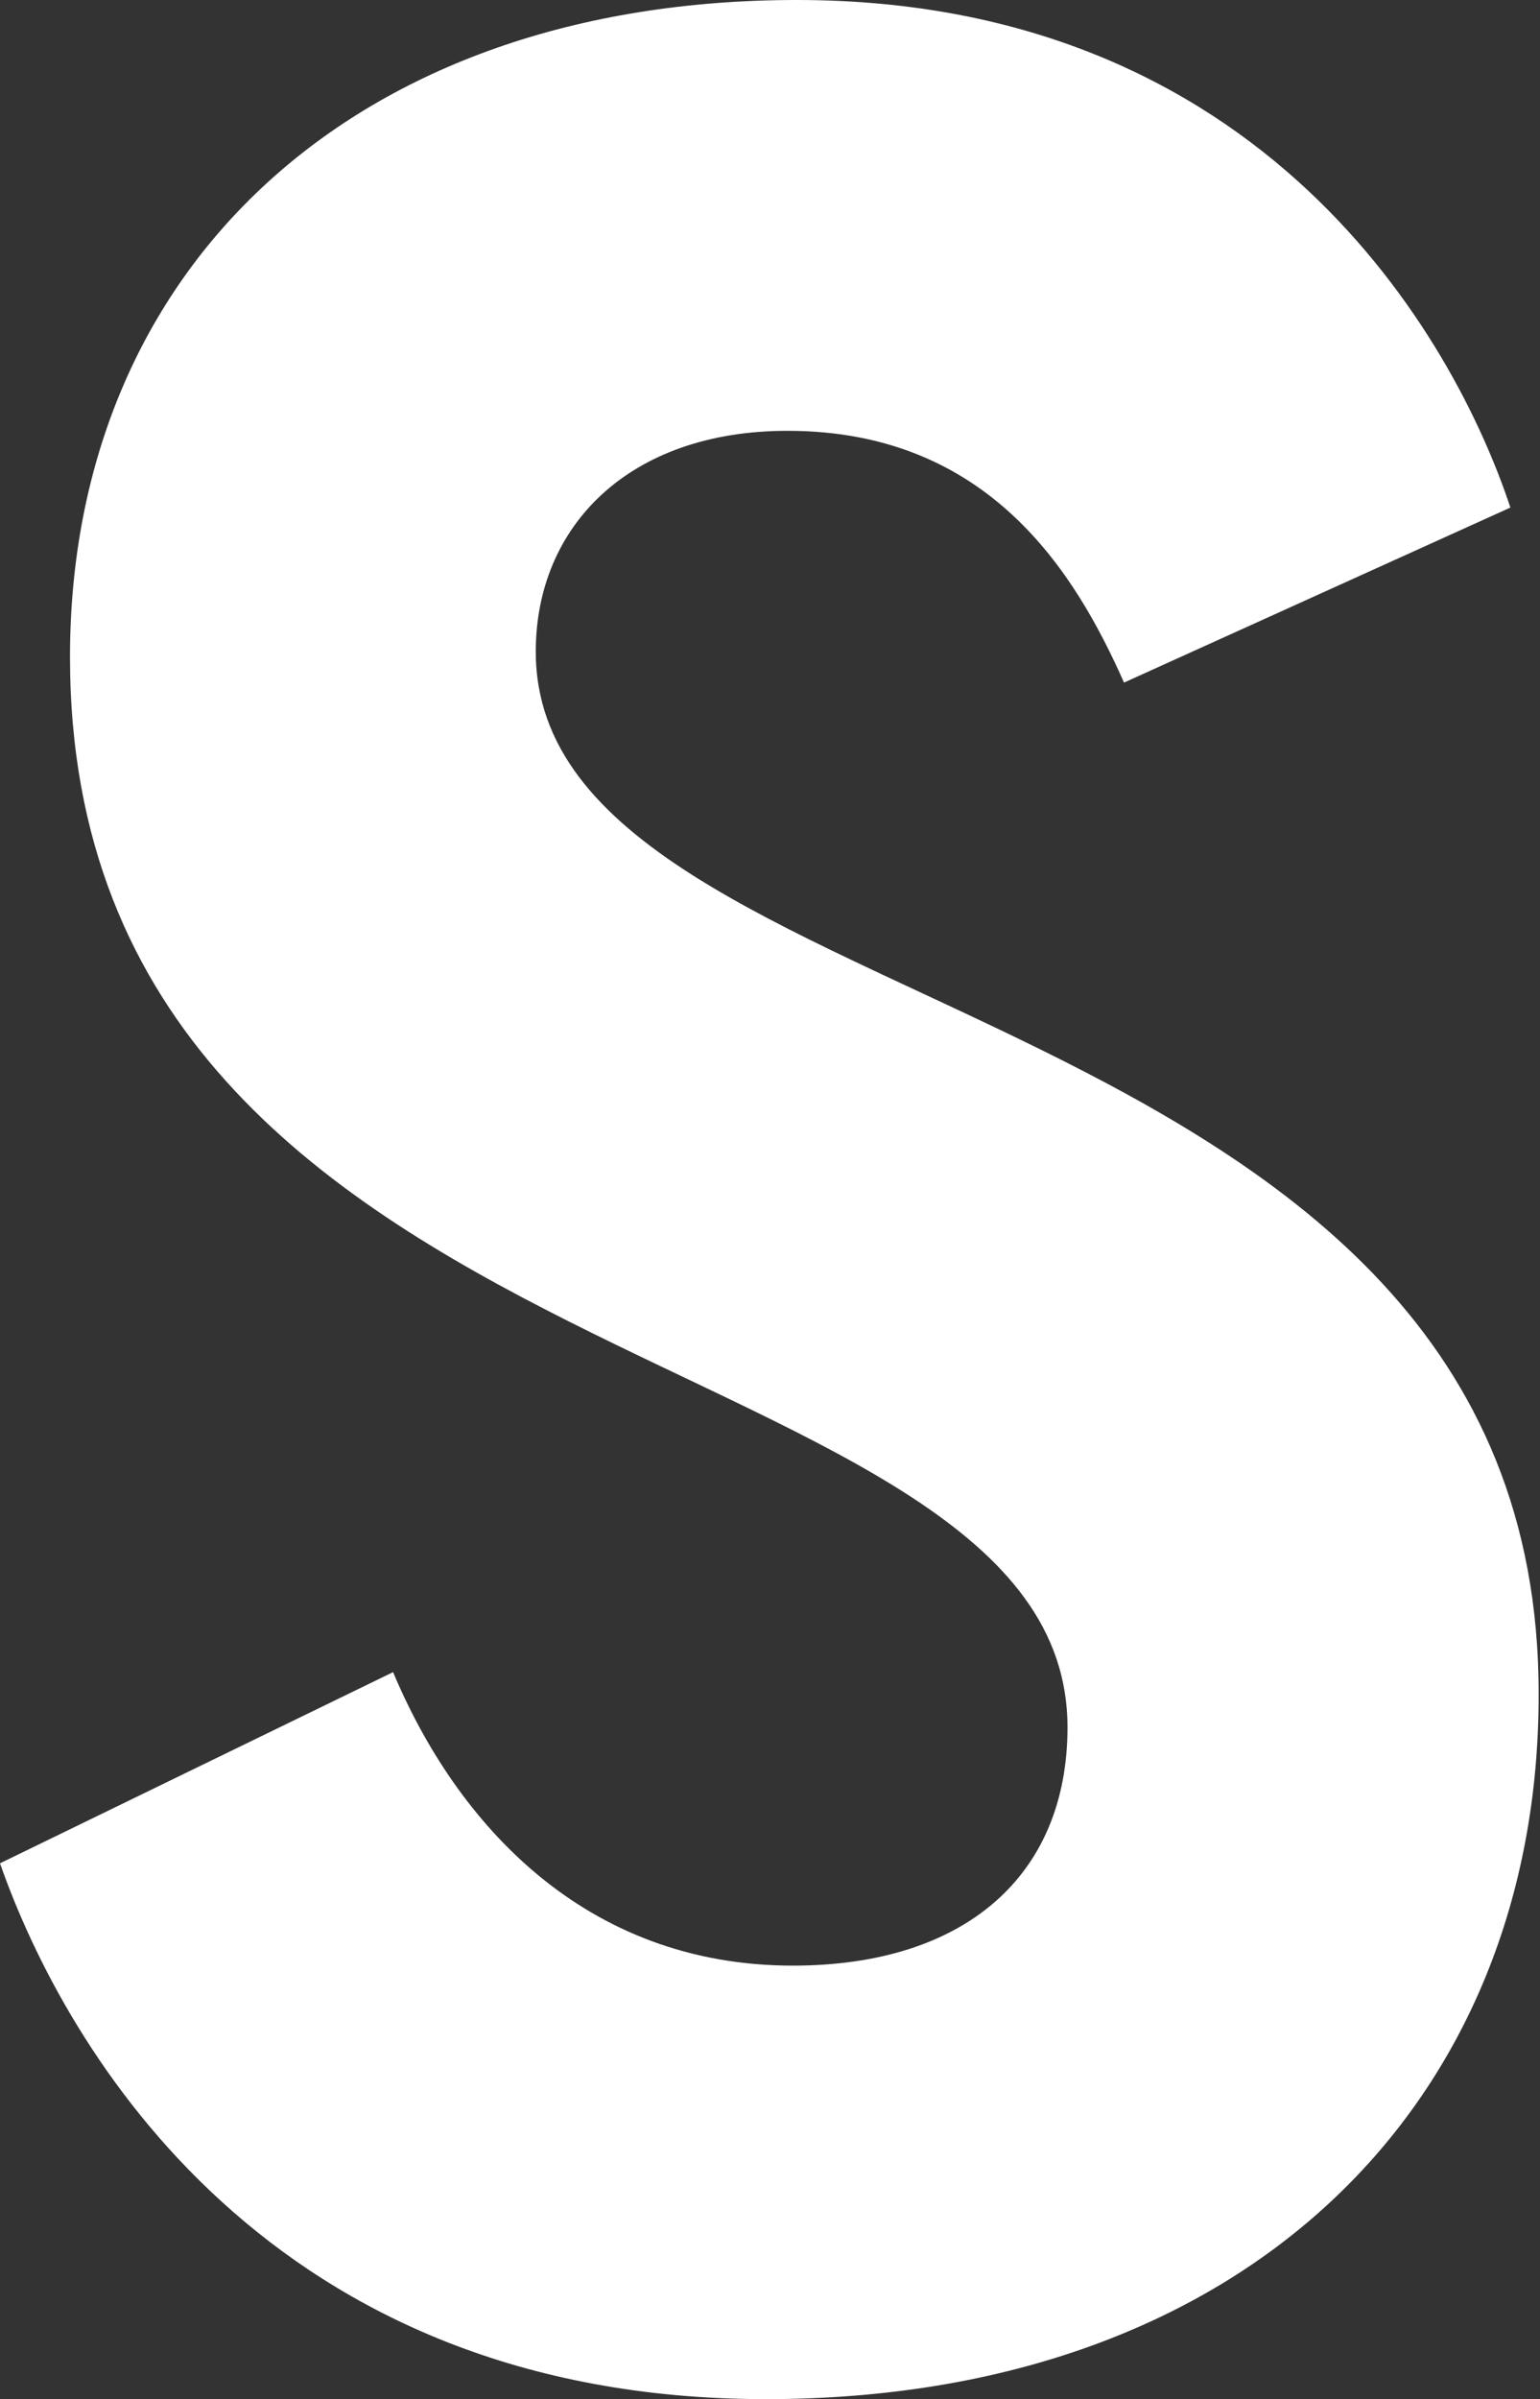
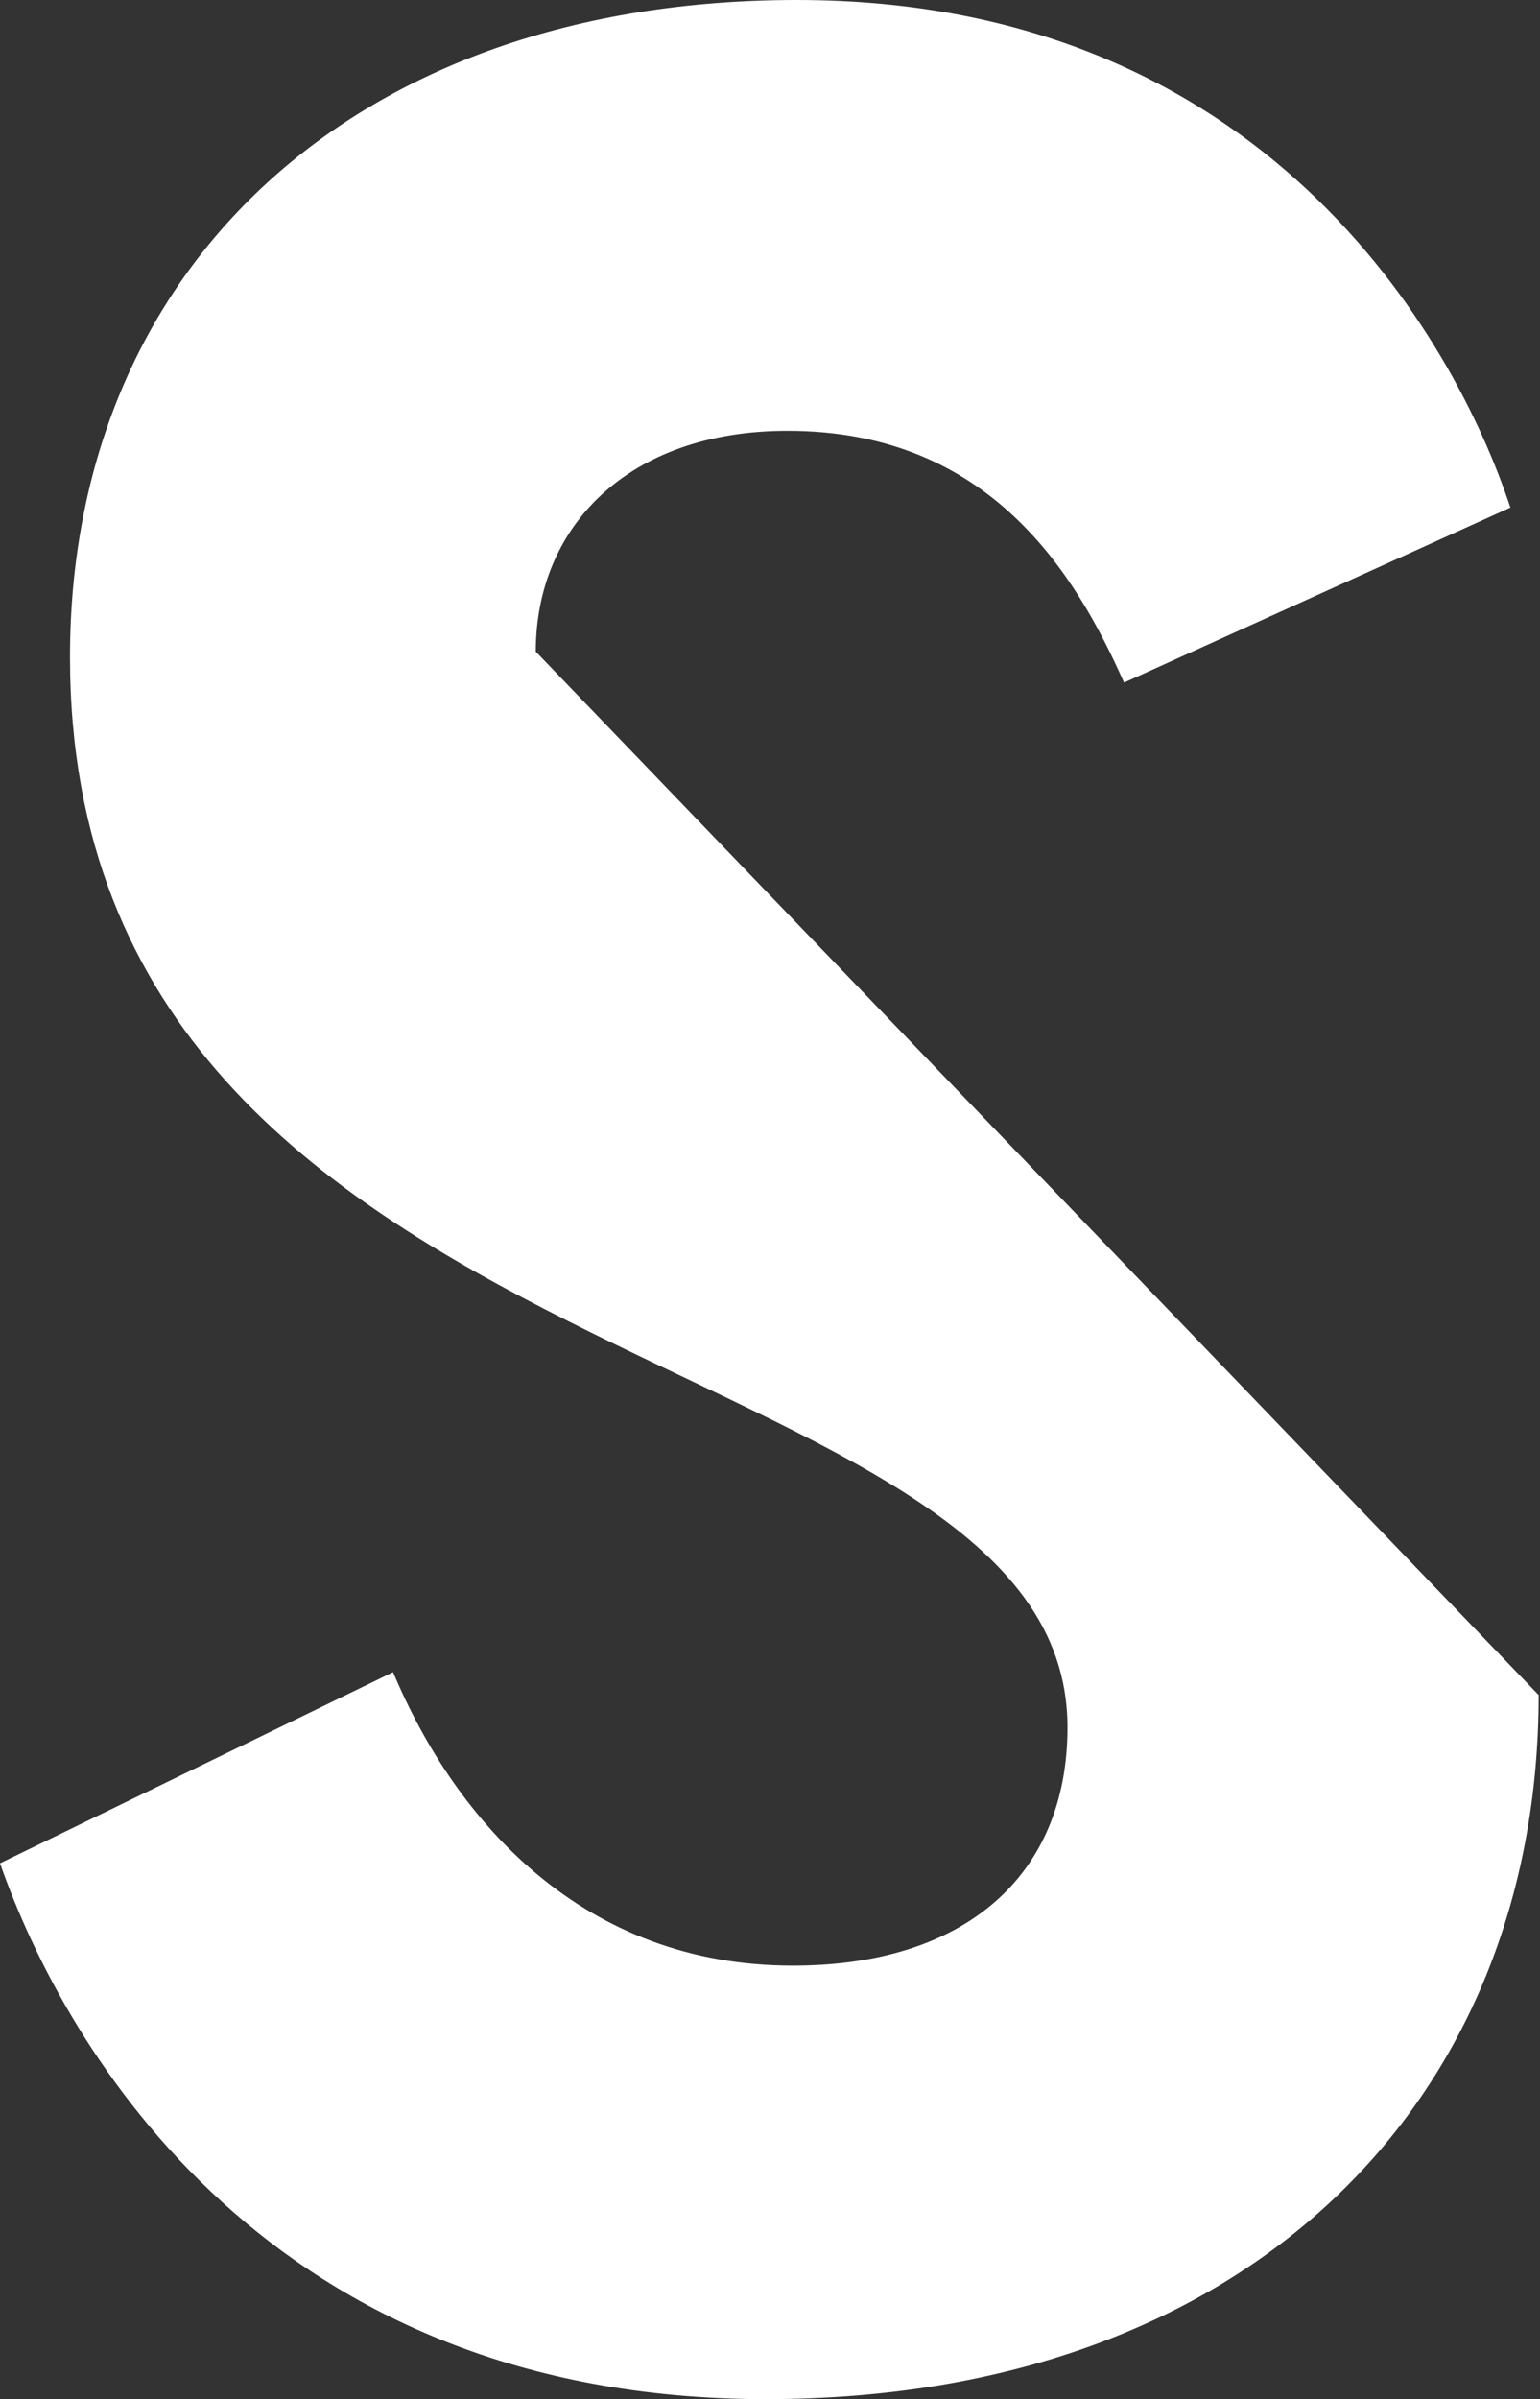
<svg xmlns="http://www.w3.org/2000/svg" version="1.1" id="Layer_1" x="0px" y="0px" viewBox="0 0 114.4 178.2" style="enable-background:new 0 0 114.4 178.2;" xml:space="preserve">
  <rect x="0" y="0" width="114.4" height="178.2" fill="#333333" stroke="none" />
  <style type="text/css">
	.st0{fill:#FFFFFF;}
</style>
-   <path class="st0" d="M39.8,48.4c0-9.3,6.9-16.4,18.7-16.4c15,0,21.4,10.6,25,18.7l28.7-13C108,25,93.8,0,59.2,0  c-32.9,0-54,19.9-54,48.8c0,55,74.1,50.1,74.1,79.5c0,11-7.6,17.7-20.4,17.7c-15.5,0-25-10.6-29.7-21.8L0,138.4  c4.9,14,20.1,39.8,56.9,39.8c35.8,0,57.4-22.1,57.4-52.3C114.4,72.7,39.8,76.8,39.8,48.4z" />
+   <path class="st0" d="M39.8,48.4c0-9.3,6.9-16.4,18.7-16.4c15,0,21.4,10.6,25,18.7l28.7-13C108,25,93.8,0,59.2,0  c-32.9,0-54,19.9-54,48.8c0,55,74.1,50.1,74.1,79.5c0,11-7.6,17.7-20.4,17.7c-15.5,0-25-10.6-29.7-21.8L0,138.4  c4.9,14,20.1,39.8,56.9,39.8c35.8,0,57.4-22.1,57.4-52.3z" />
</svg>